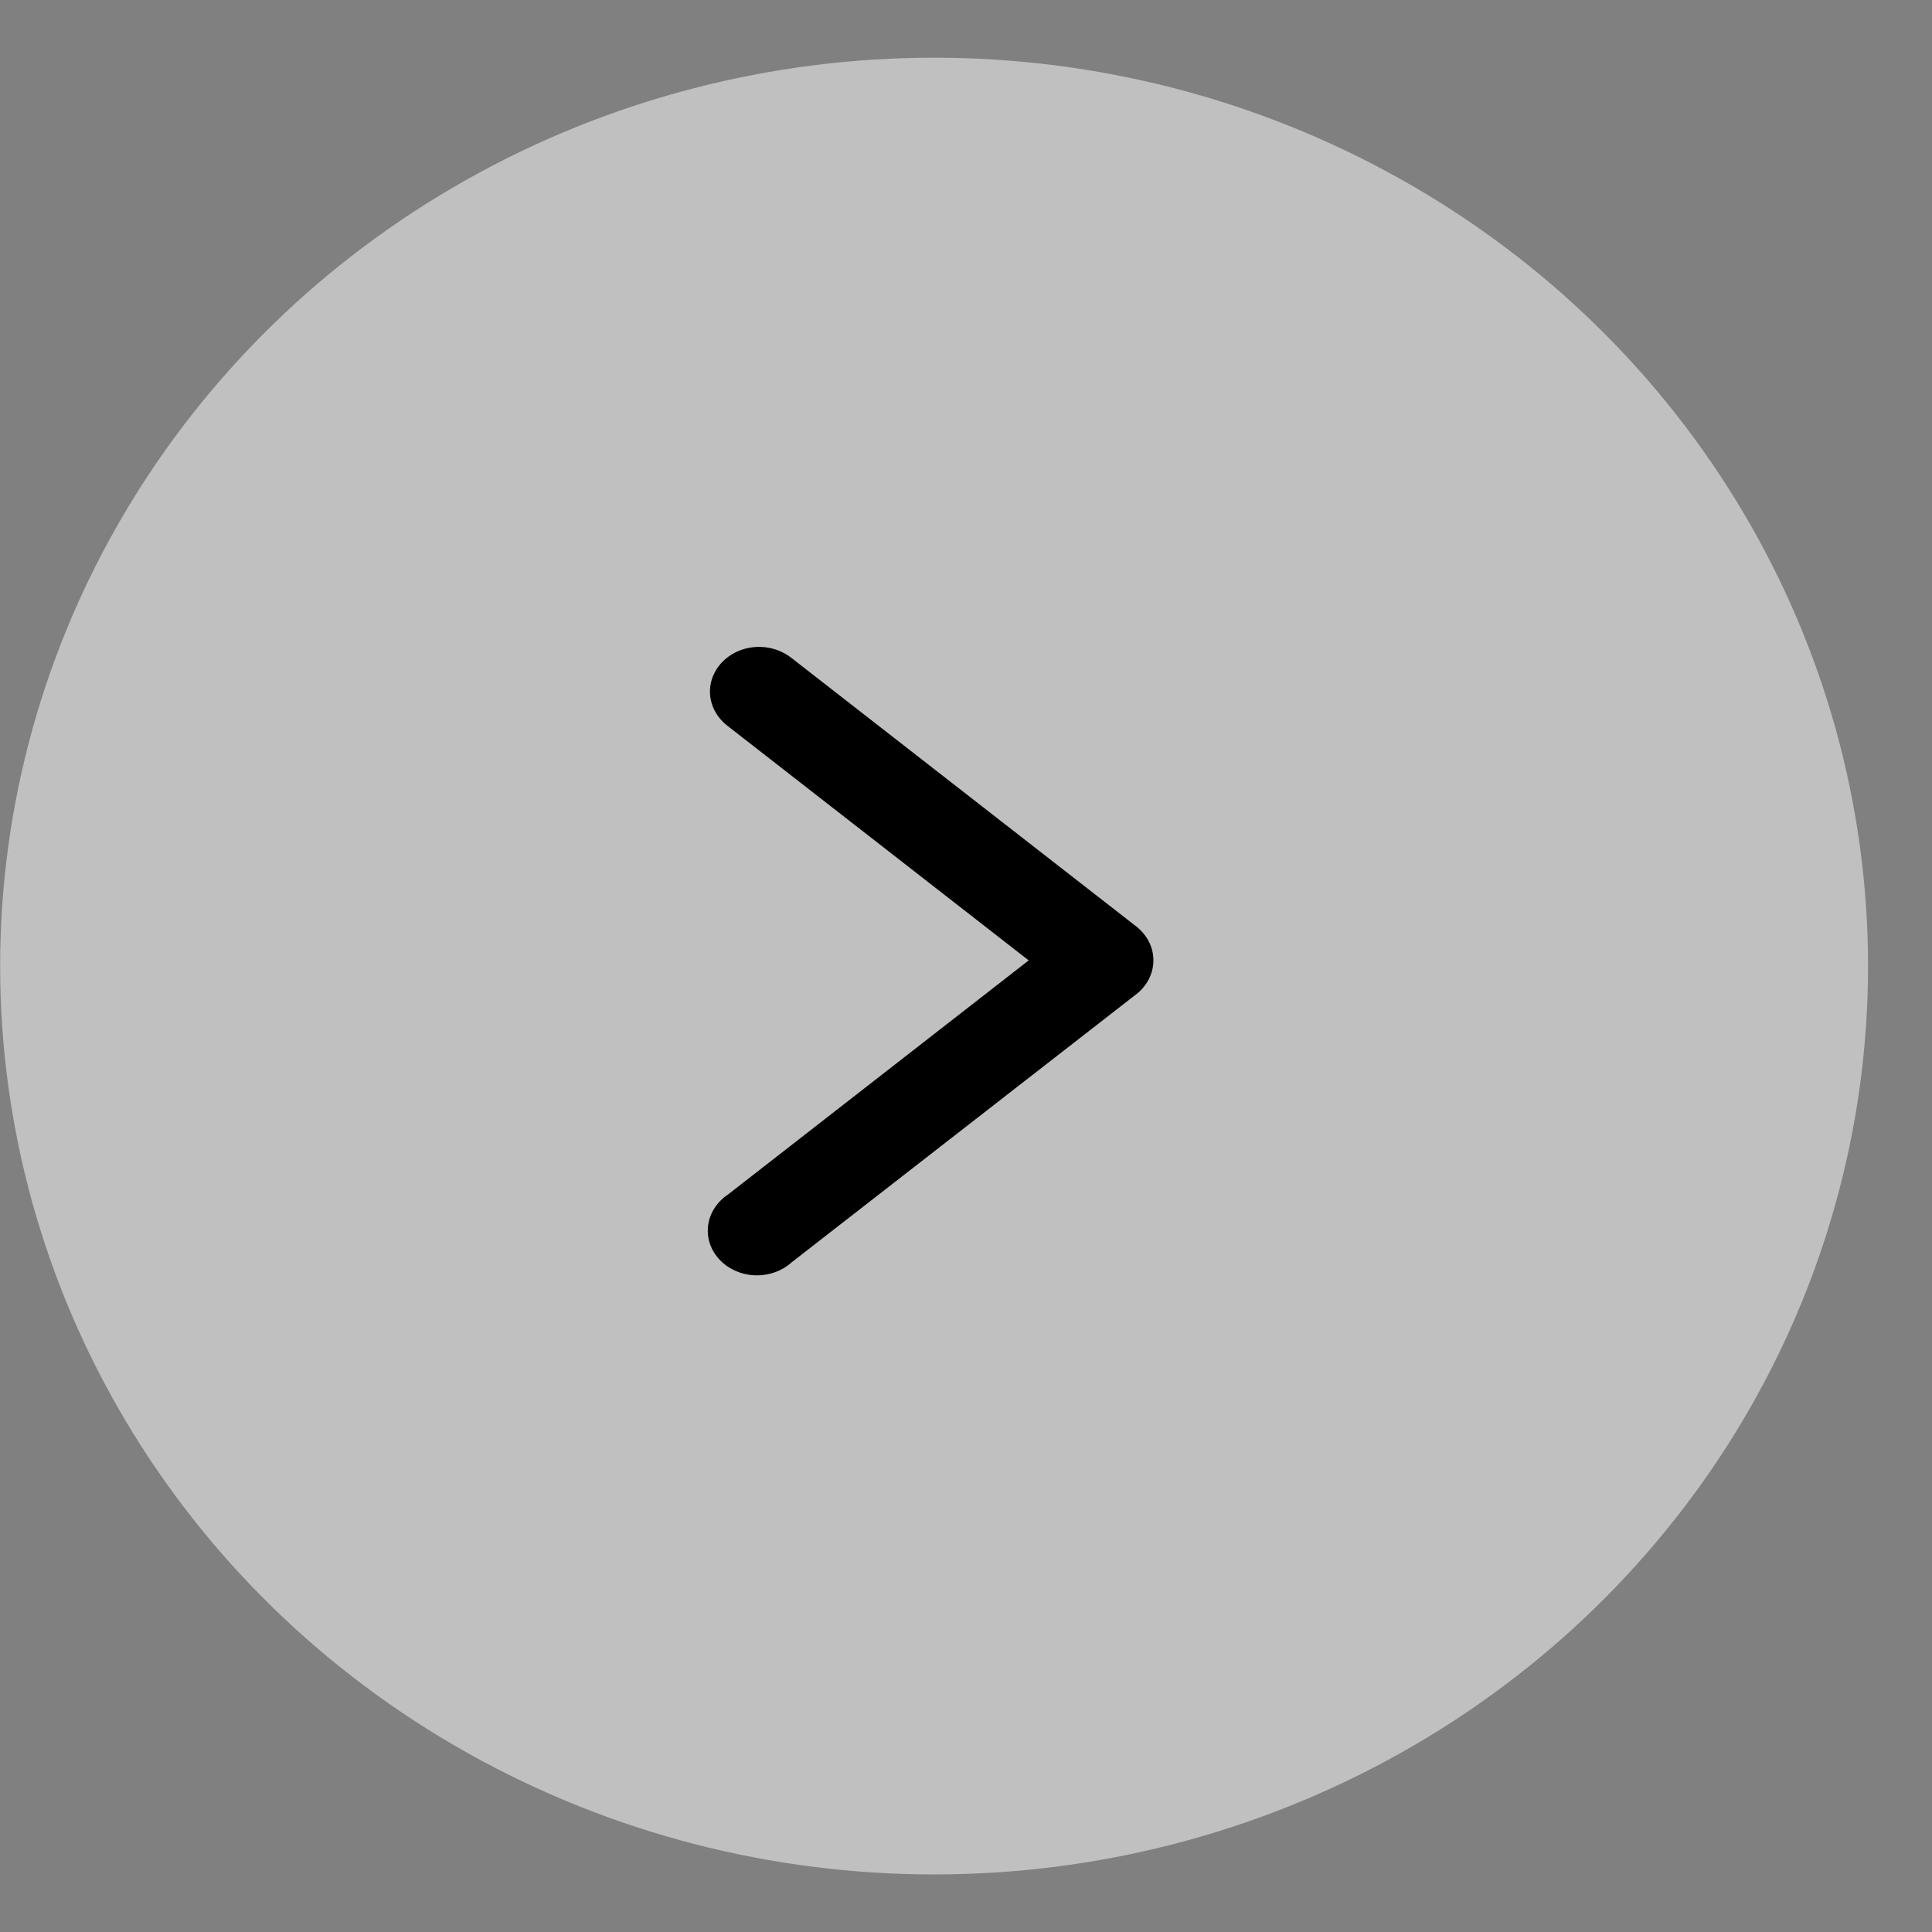
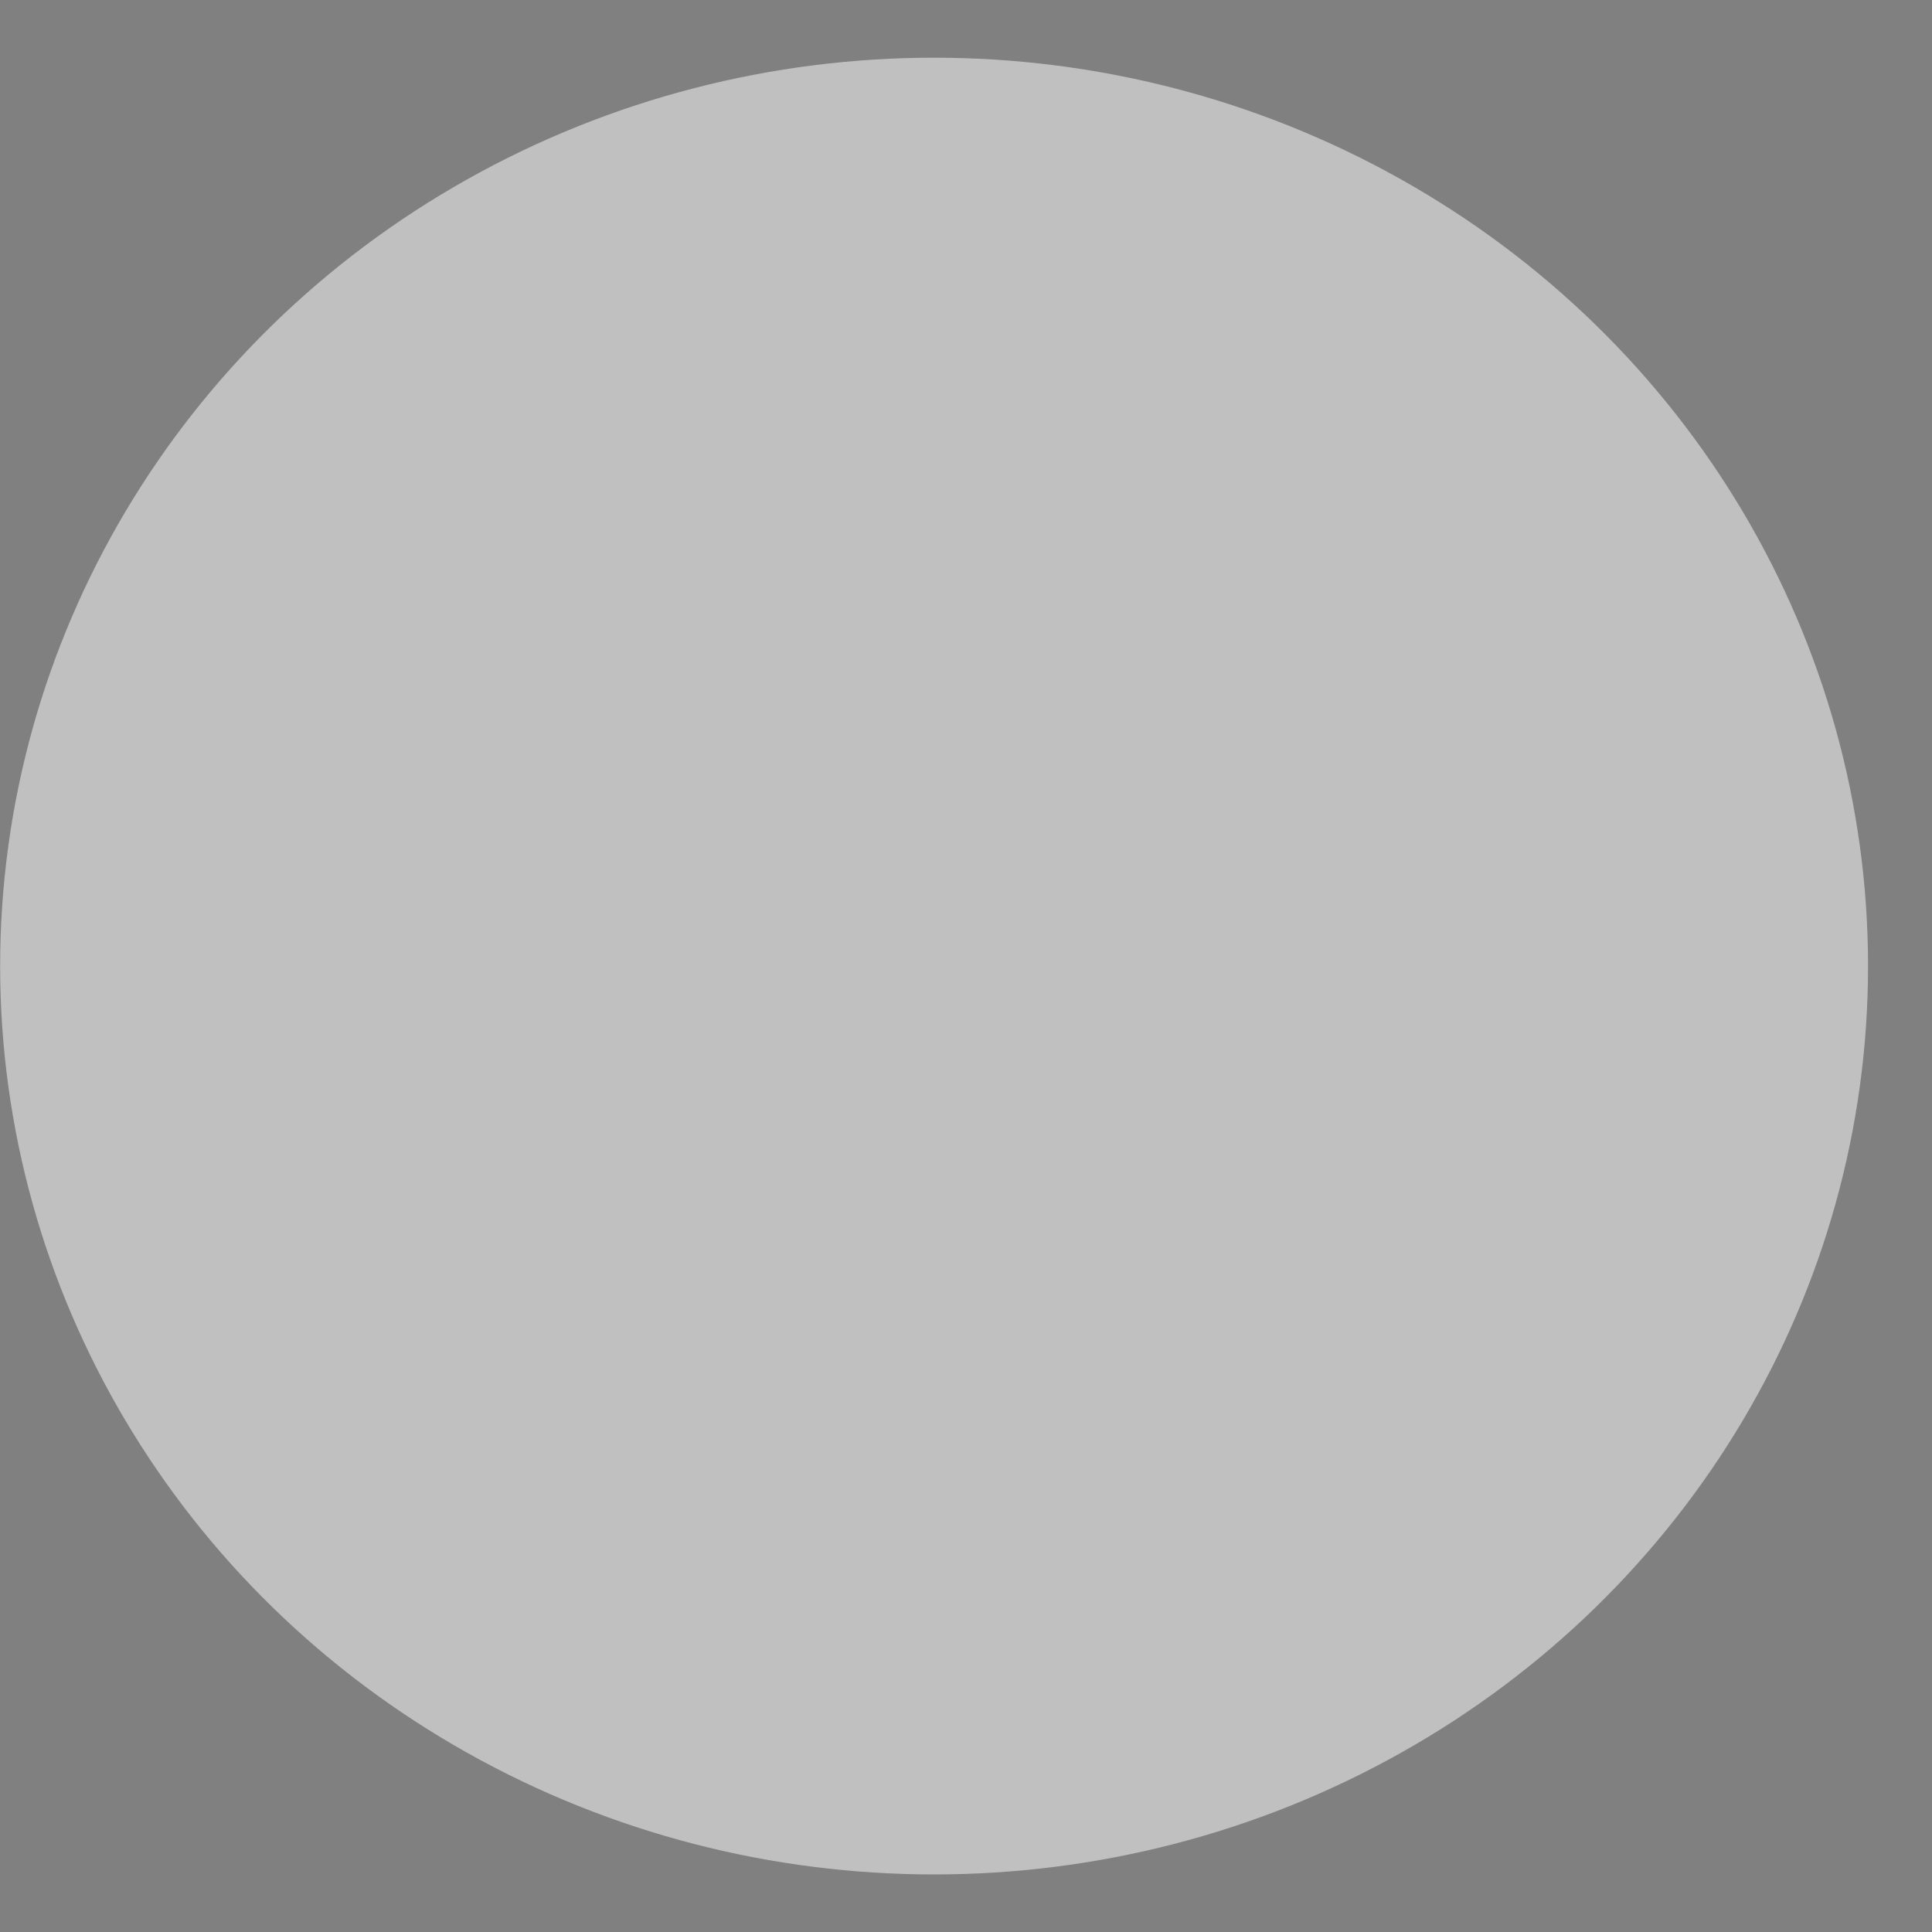
<svg xmlns="http://www.w3.org/2000/svg" width="29" height="29" viewBox="0 0 29 29" fill="none">
  <rect x="0" y="0" width="29" height="29" fill="#808080" stroke="none" />
  <ellipse cx="14.021" cy="14.501" rx="14.019" ry="13.635" fill="white" fill-opacity="0.5" />
  <g clip-path="url(#clip0_9270_6608)">
-     <path d="M11.411 9.71C11.257 9.707 11.107 9.747 10.98 9.826C10.853 9.904 10.756 10.017 10.703 10.147C10.649 10.278 10.642 10.421 10.682 10.555C10.722 10.69 10.807 10.81 10.925 10.899L15.441 14.416L10.925 17.932C10.843 17.986 10.775 18.056 10.724 18.136C10.673 18.216 10.64 18.304 10.629 18.396C10.617 18.488 10.627 18.581 10.656 18.669C10.686 18.757 10.736 18.839 10.802 18.909C10.868 18.979 10.95 19.036 11.041 19.076C11.133 19.117 11.232 19.139 11.334 19.143C11.435 19.146 11.536 19.131 11.631 19.097C11.726 19.064 11.812 19.012 11.884 18.947L17.054 14.925C17.135 14.863 17.2 14.784 17.245 14.696C17.29 14.608 17.313 14.512 17.313 14.415C17.313 14.318 17.29 14.222 17.245 14.134C17.2 14.046 17.135 13.968 17.054 13.905L11.884 9.879C11.753 9.774 11.585 9.714 11.411 9.71Z" fill="black" />
-   </g>
+     </g>
  <defs>
    <clipPath id="clip0_9270_6608">
      <rect width="11" height="10" fill="white" transform="translate(8.521 9.501)" />
    </clipPath>
  </defs>
</svg>